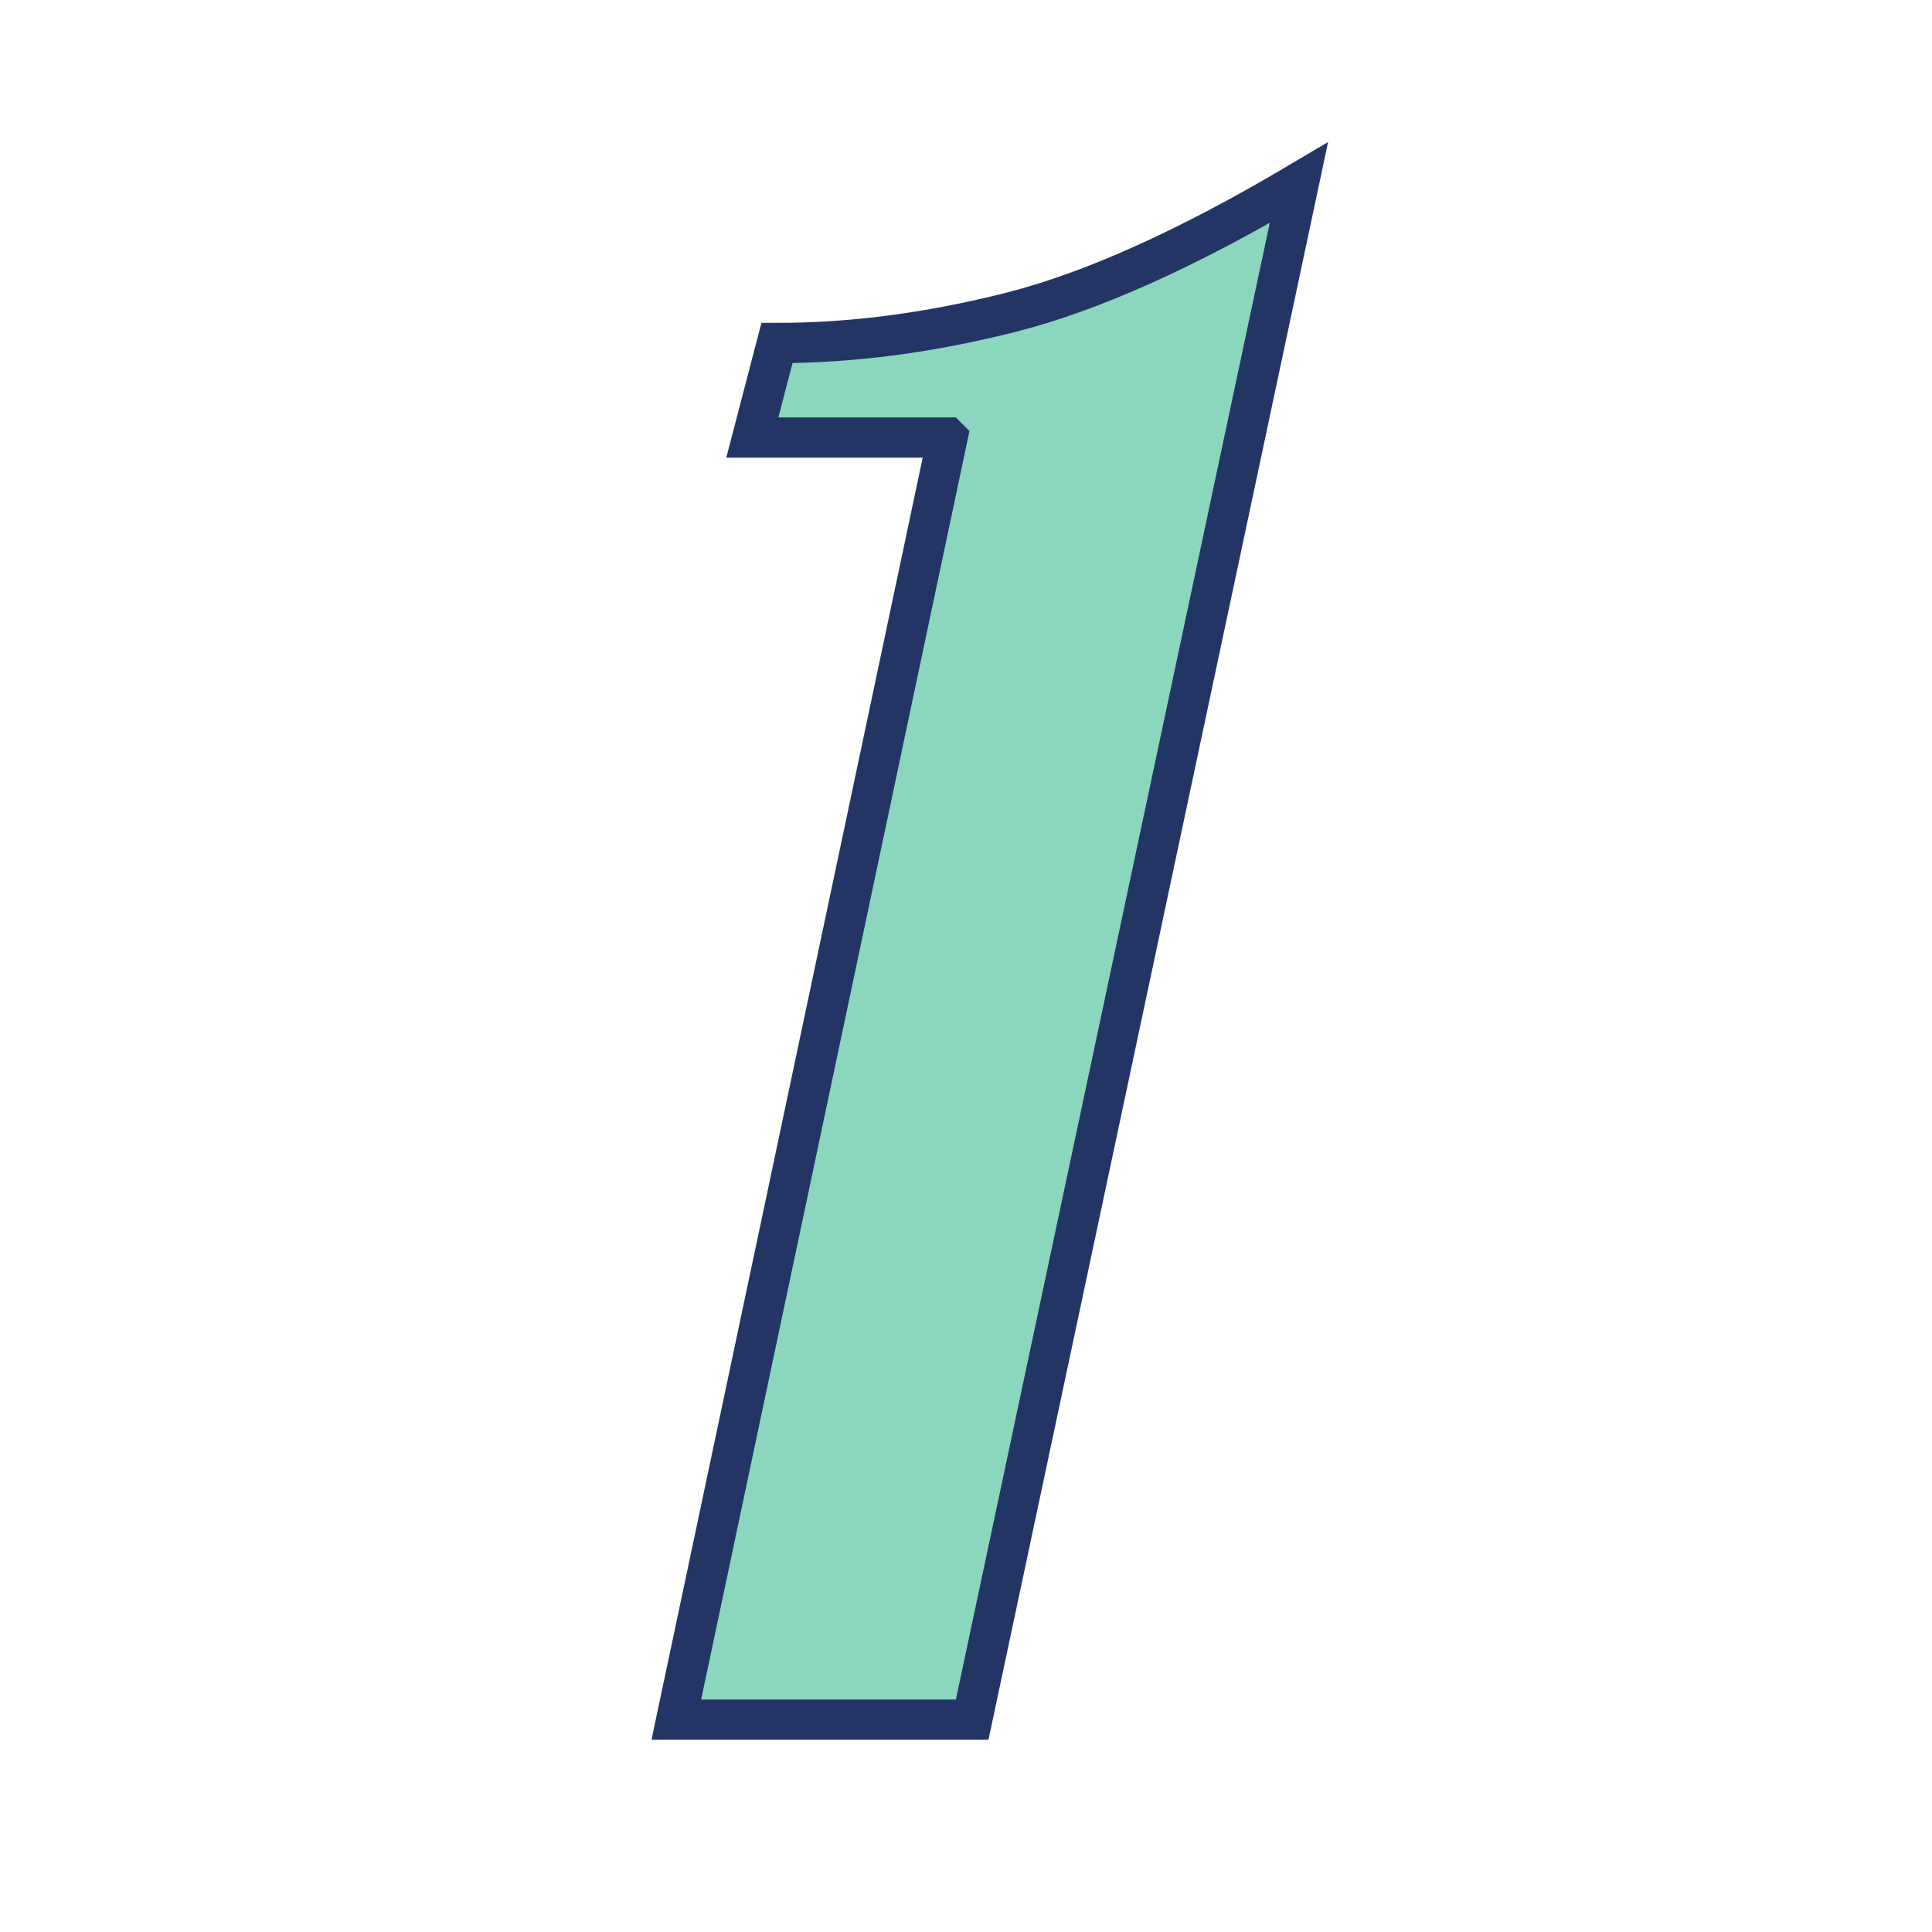
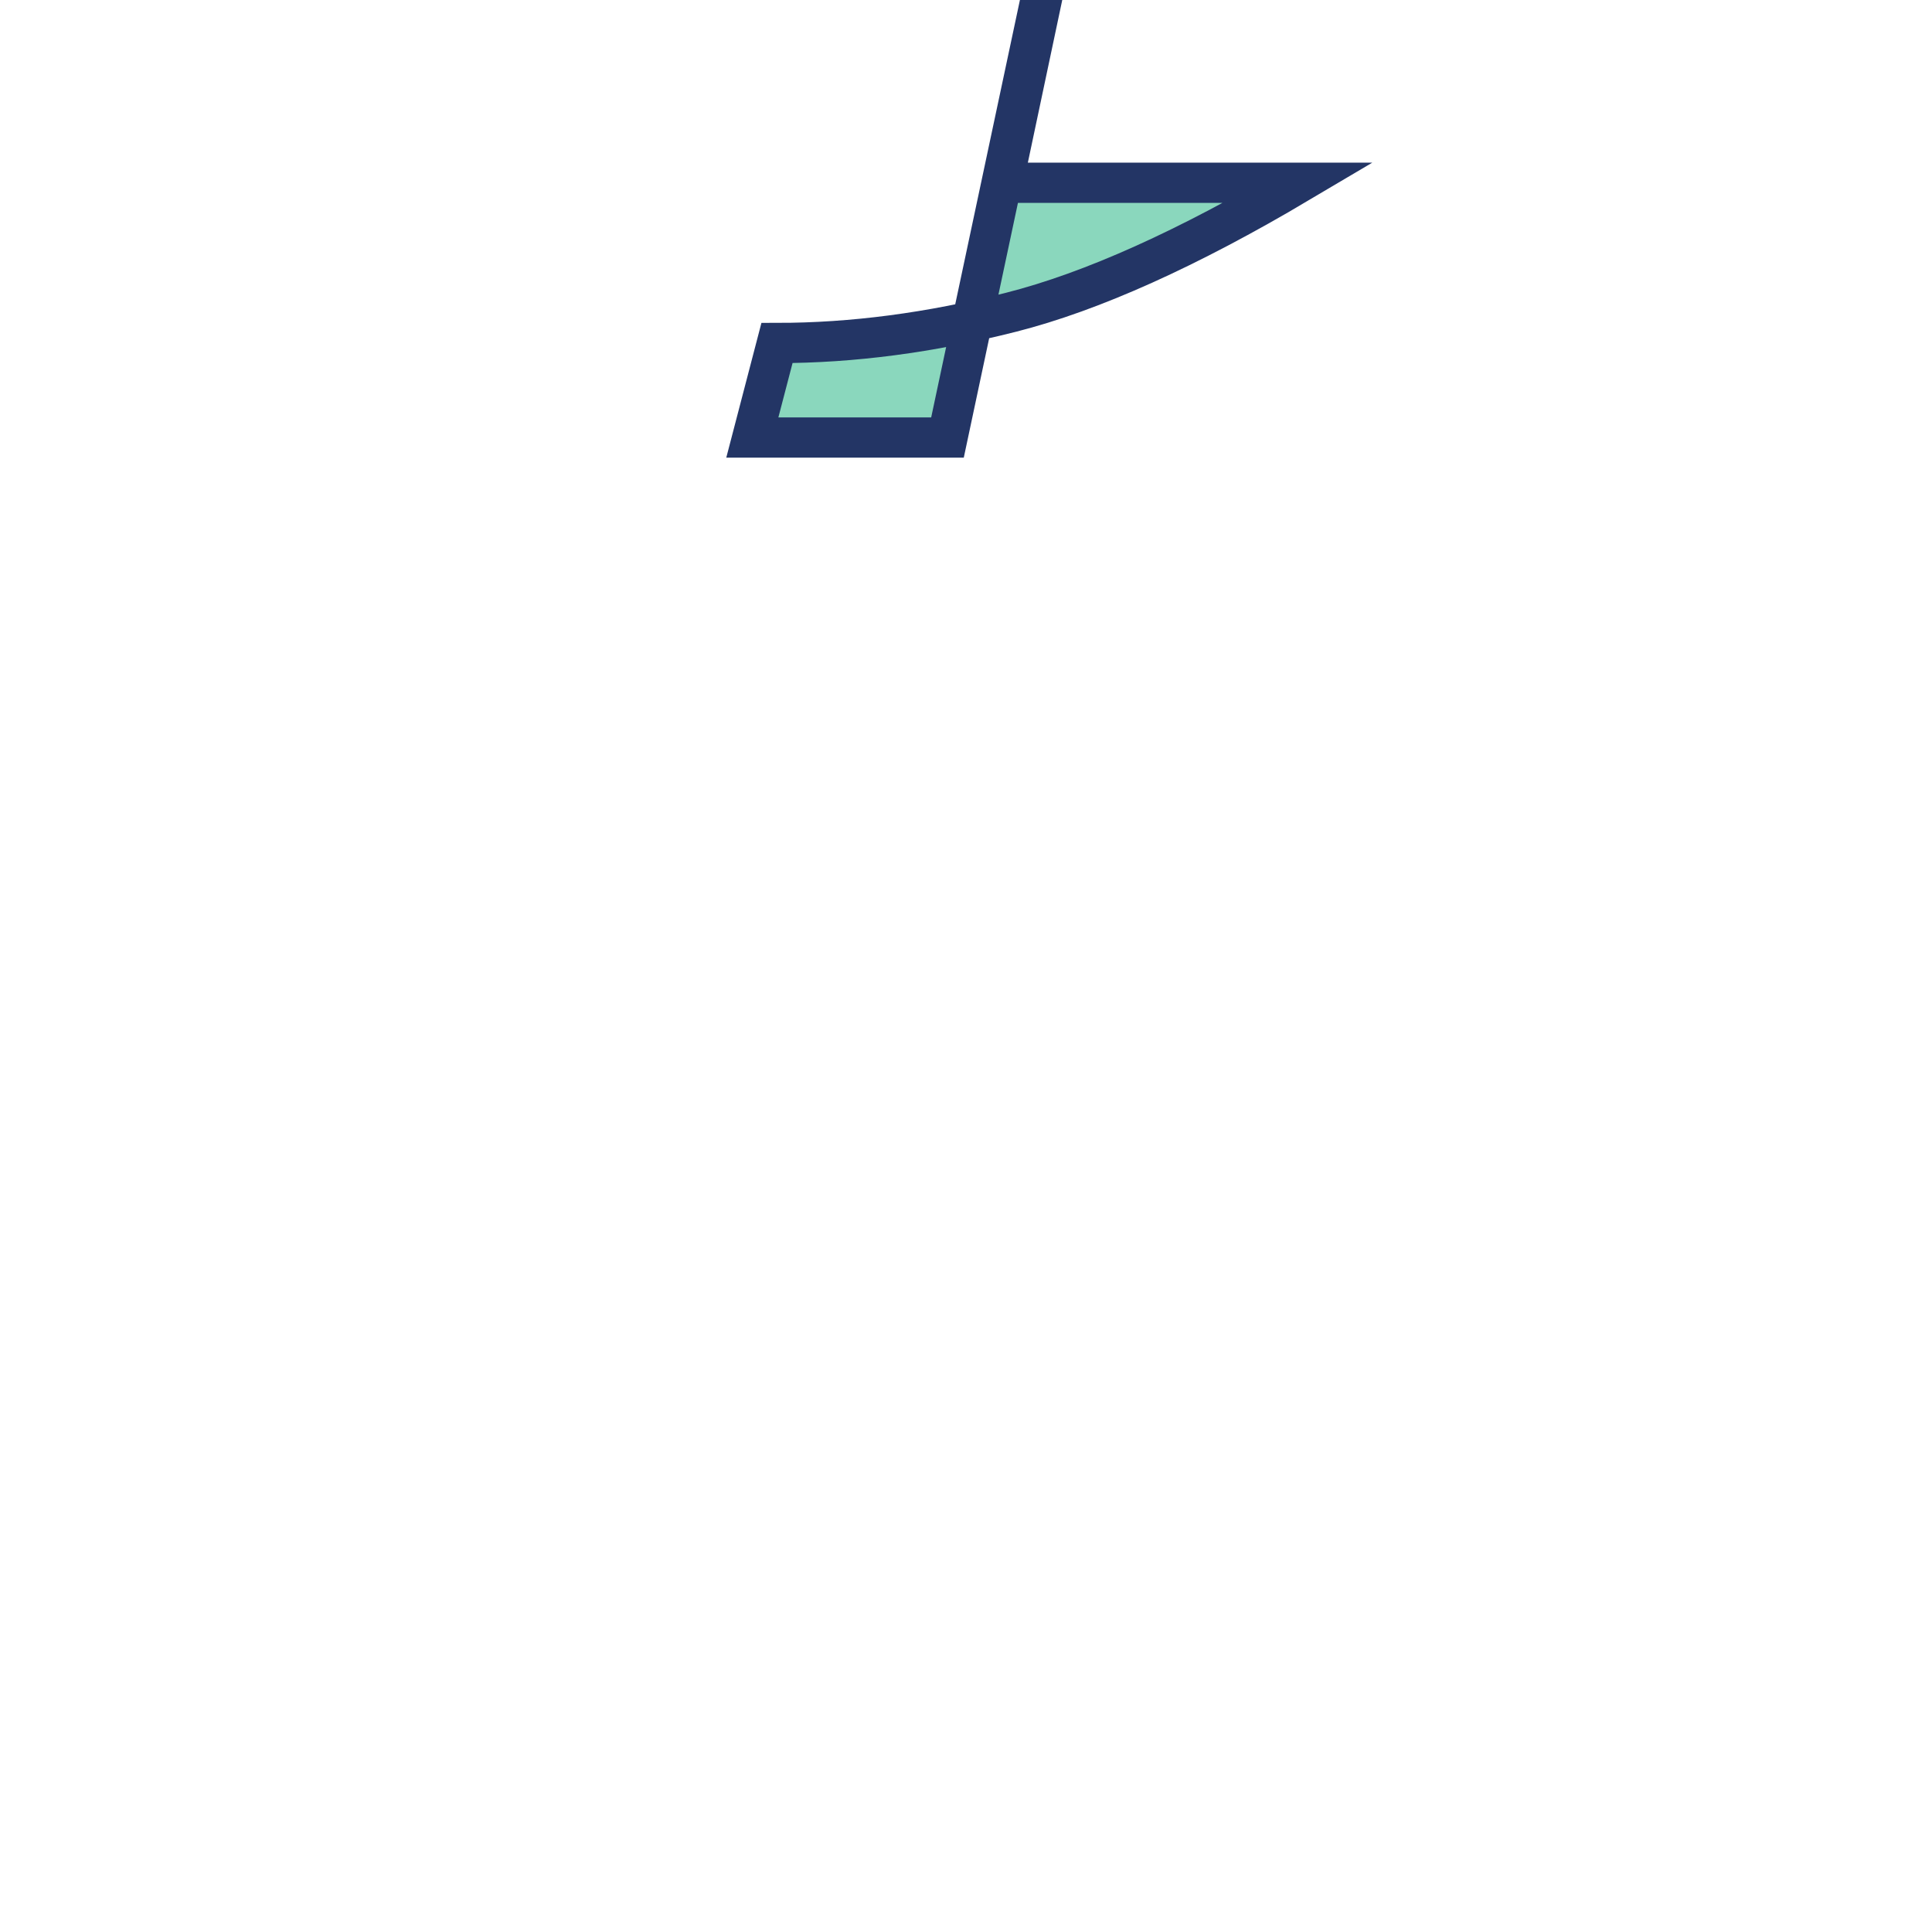
<svg xmlns="http://www.w3.org/2000/svg" id="Layer_1" width="1in" height="1in" viewBox="0 0 72 72">
-   <path d="M35.31,16.305h-7.273l.919-3.522c2.807,0,5.716-.383,8.729-1.148,3.012-.766,6.585-2.374,10.72-4.824l-12.175,57.274h-11.025l10.106-47.779Z" fill="#8ad7bd" stroke="#233565" stroke-miterlimit="10" stroke-width="1.5" />
+   <path d="M35.31,16.305h-7.273l.919-3.522c2.807,0,5.716-.383,8.729-1.148,3.012-.766,6.585-2.374,10.72-4.824h-11.025l10.106-47.779Z" fill="#8ad7bd" stroke="#233565" stroke-miterlimit="10" stroke-width="1.5" />
</svg>